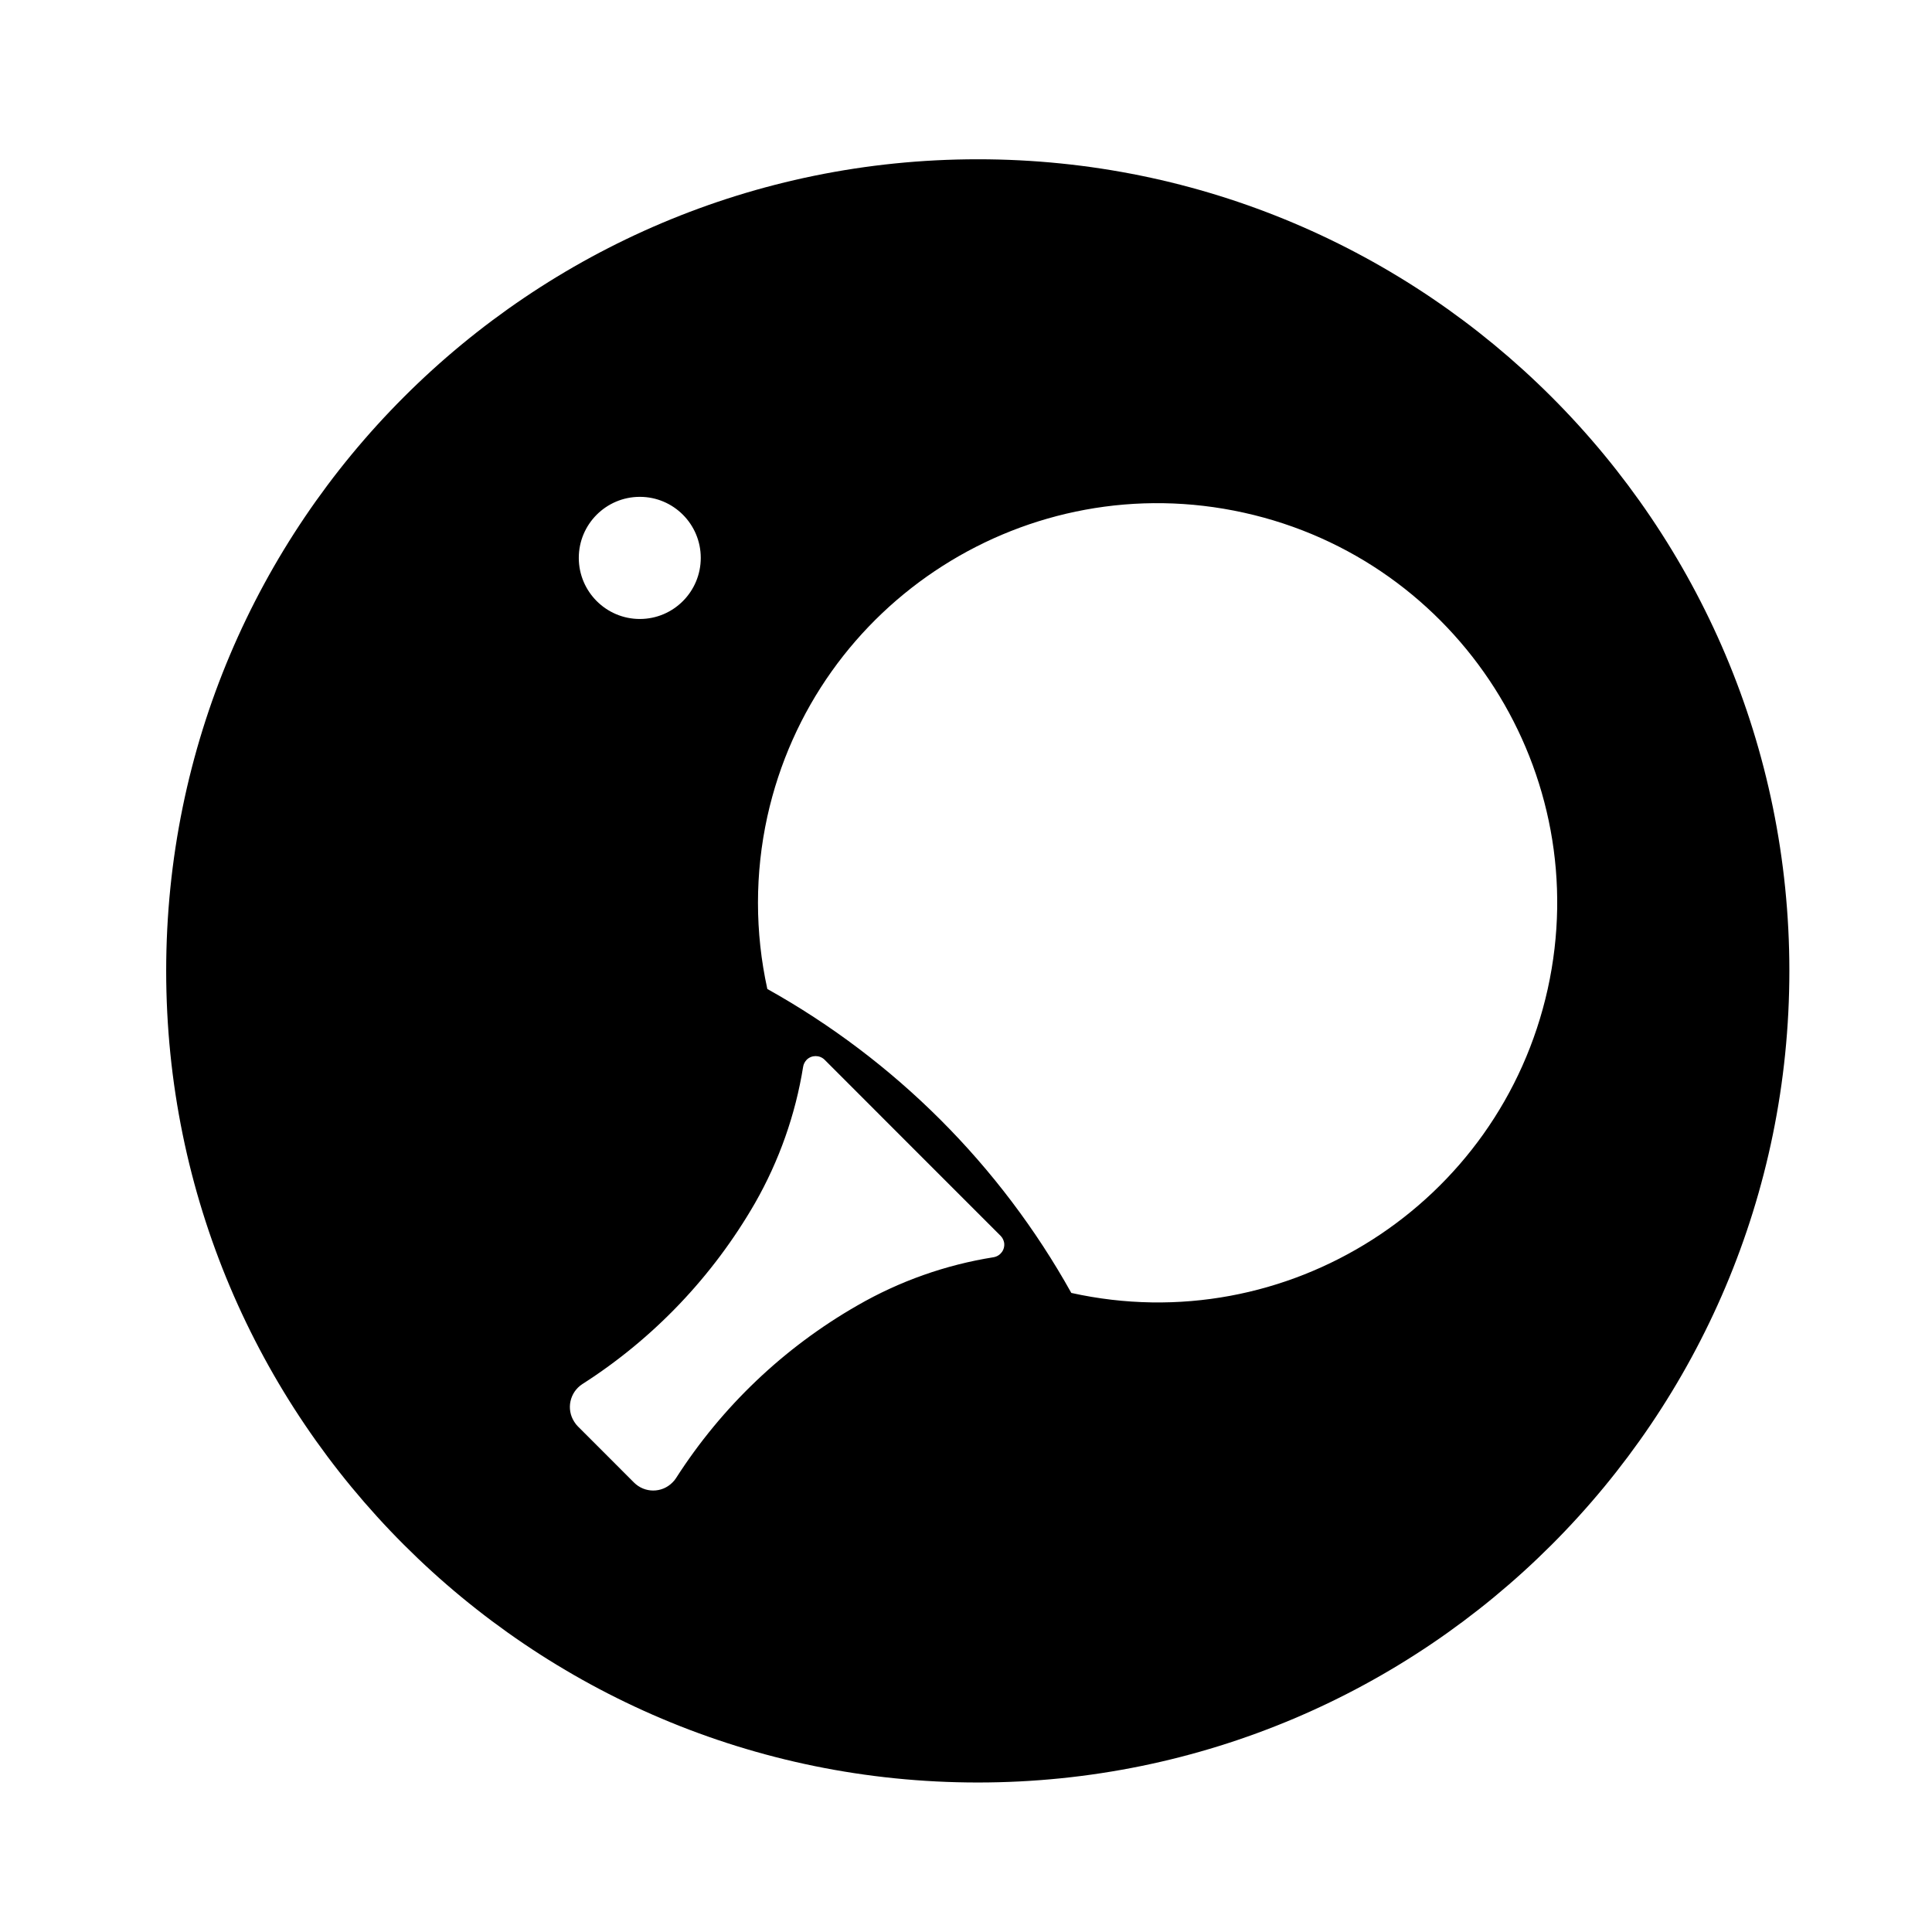
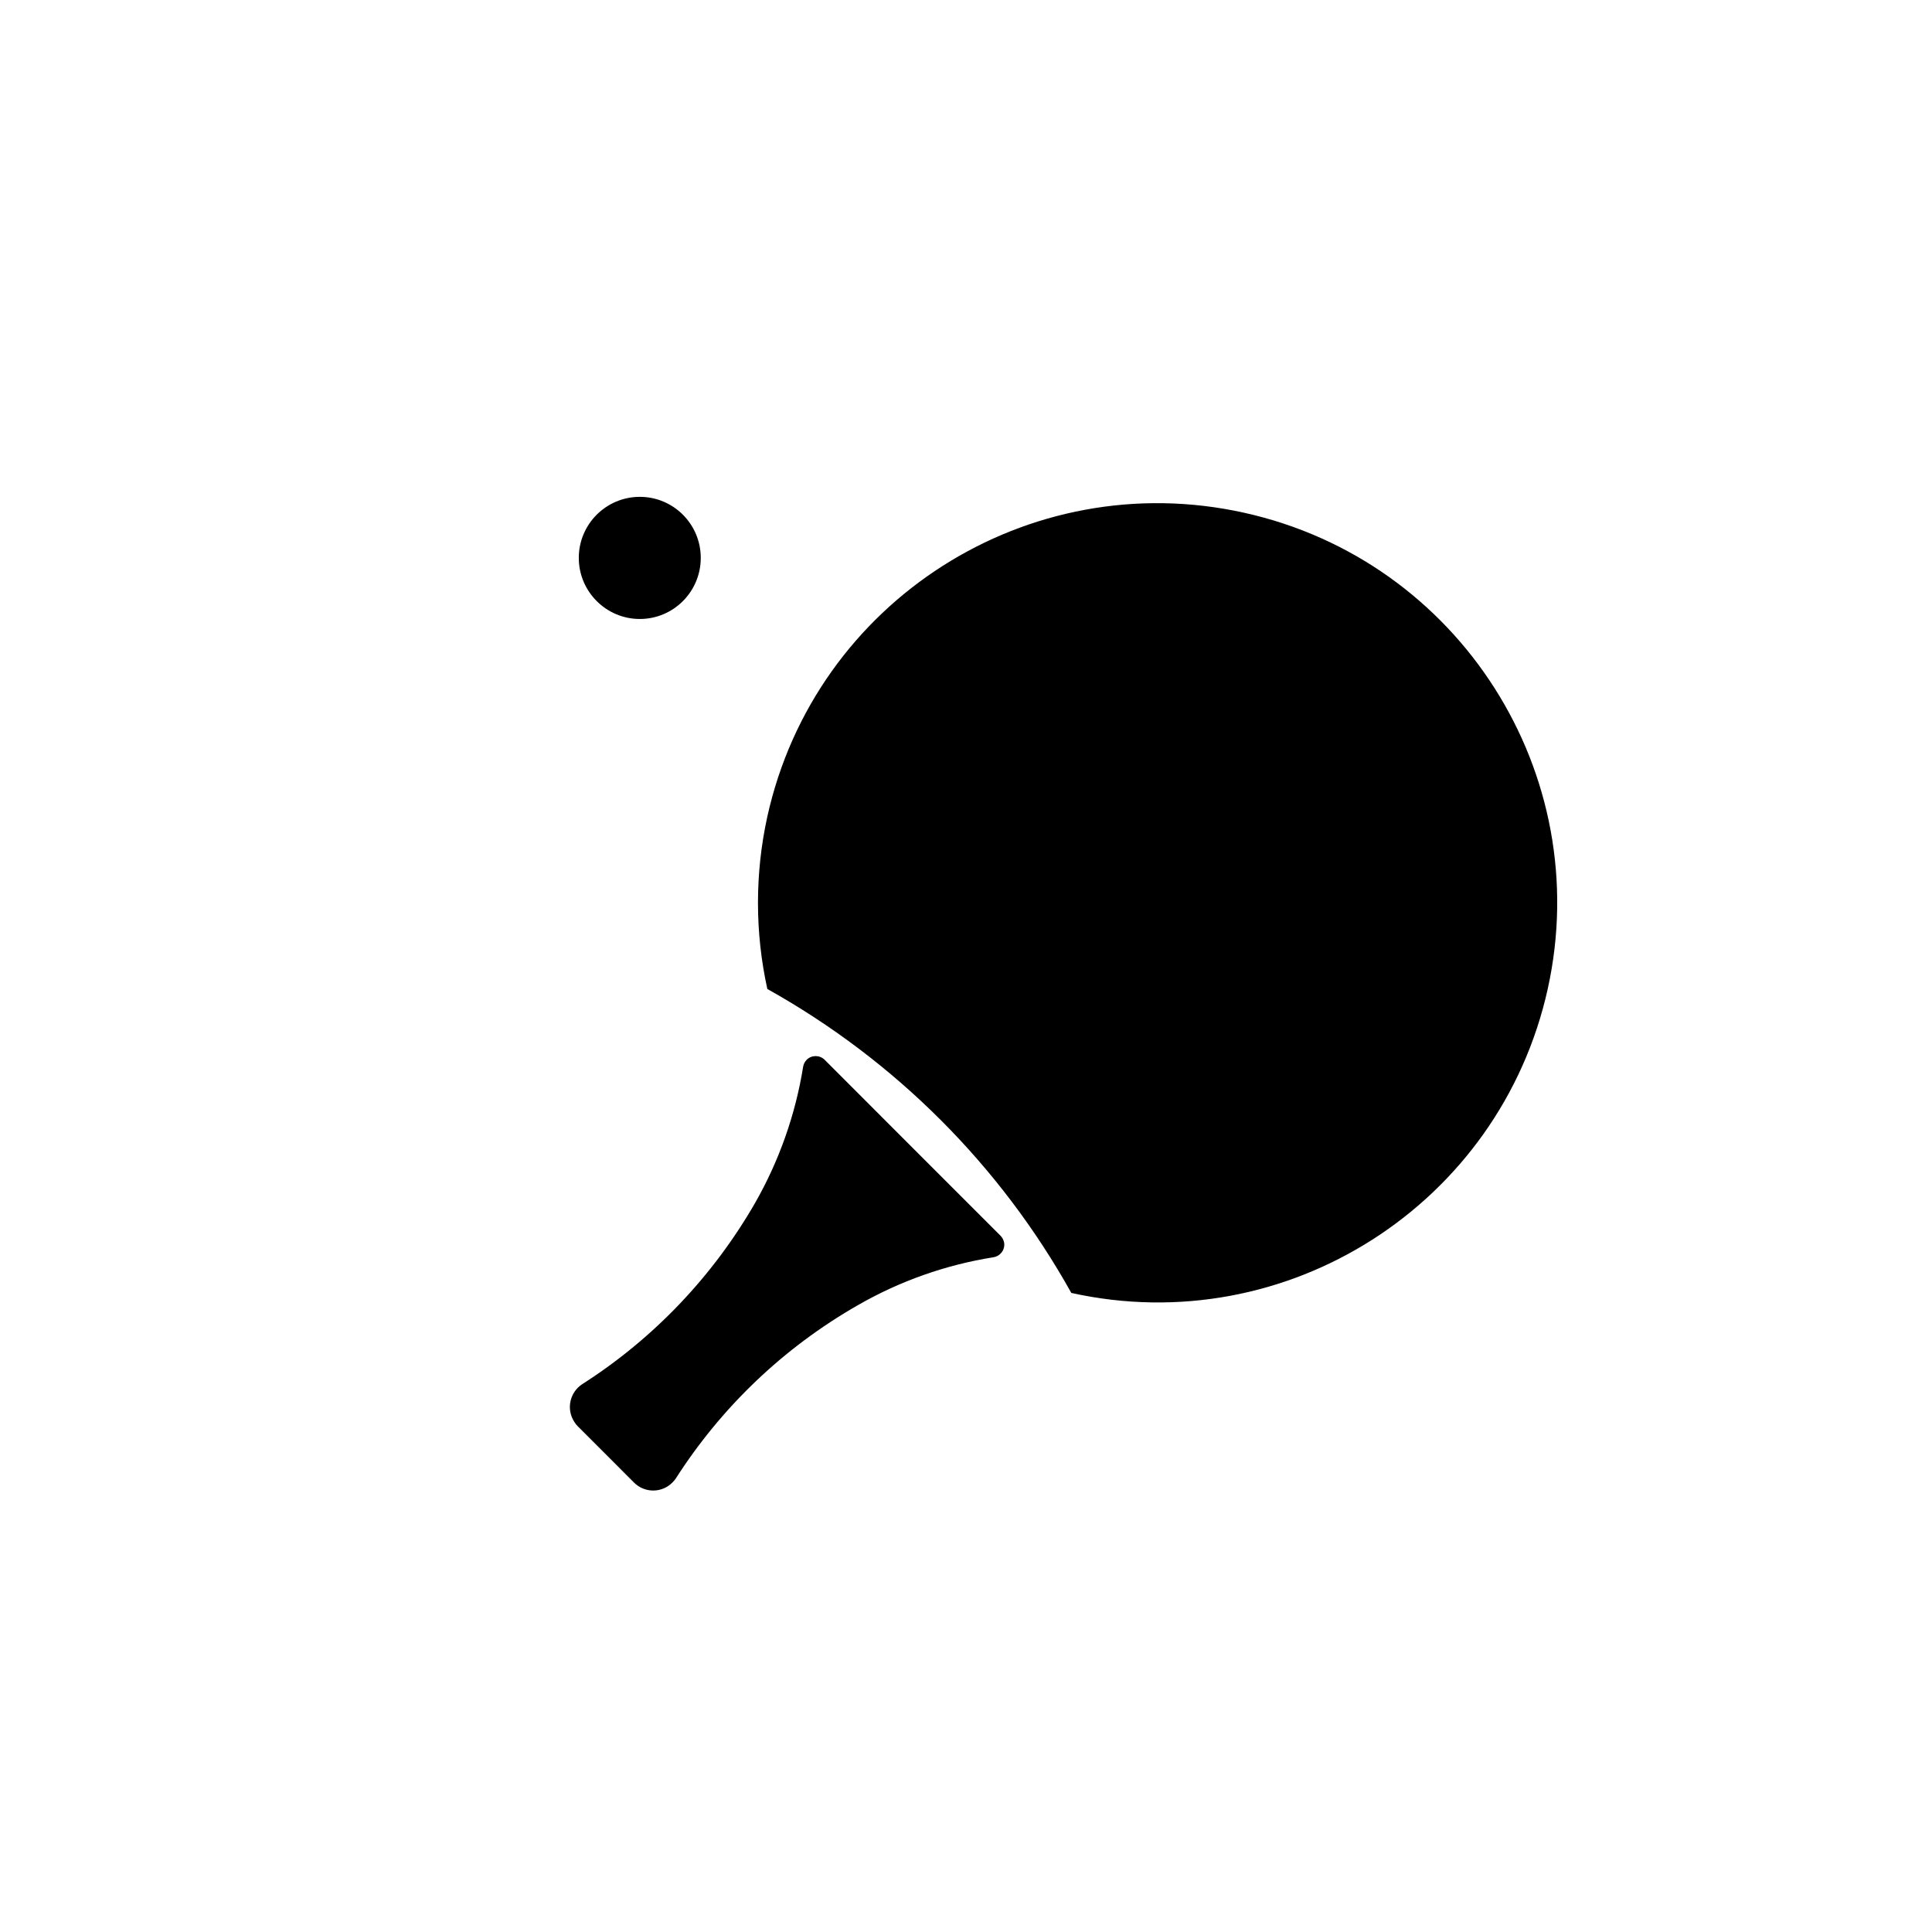
<svg xmlns="http://www.w3.org/2000/svg" fill="#000000" width="800px" height="800px" version="1.1" viewBox="144 144 512 512">
-   <path d="m618.2 401.28c0 118.79-96.305 215.1-215.07 215.1-118.79 0-215.09-96.305-215.09-215.1 0-118.77 96.297-215.07 215.09-215.07 118.76-0.004 215.07 96.305 215.07 215.07zm-190.29 85.359c57.082 12.645 113.58-23.449 126.25-80.539 12.625-57.082-23.438-113.62-80.508-126.23-57.133-12.645-113.66 23.406-126.3 80.527-3.309 15.055-3.309 30.652 0 45.695 33.836 18.887 61.703 46.727 80.555 80.547zm-115.9 50.246c2.828 2.828 7.379 2.828 10.184 0 0.383-0.363 0.719-0.785 0.973-1.188 12.113-18.895 28.566-34.582 48.059-45.742 11.16-6.438 23.363-10.75 36.062-12.773 1.828-0.301 3.109-2 2.816-3.871-0.125-0.66-0.453-1.324-0.938-1.809l-23.316-23.316-23.316-23.336c-1.32-1.301-3.445-1.301-4.762 0-0.488 0.527-0.832 1.148-0.938 1.867-2.039 12.711-6.379 24.953-12.75 36.113-11.184 19.406-26.867 35.902-45.762 47.969-3.336 2.172-4.312 6.629-2.144 9.984 0.258 0.43 0.59 0.852 0.953 1.215l7.441 7.441zm17.699-245.04c0-8.926-7.227-16.176-16.152-16.176-8.922 0-16.172 7.246-16.172 16.176 0 8.922 7.246 16.191 16.172 16.191 8.934 0 16.152-7.262 16.152-16.191z" />
+   <path d="m618.2 401.28zm-190.29 85.359c57.082 12.645 113.58-23.449 126.25-80.539 12.625-57.082-23.438-113.62-80.508-126.23-57.133-12.645-113.66 23.406-126.3 80.527-3.309 15.055-3.309 30.652 0 45.695 33.836 18.887 61.703 46.727 80.555 80.547zm-115.9 50.246c2.828 2.828 7.379 2.828 10.184 0 0.383-0.363 0.719-0.785 0.973-1.188 12.113-18.895 28.566-34.582 48.059-45.742 11.16-6.438 23.363-10.75 36.062-12.773 1.828-0.301 3.109-2 2.816-3.871-0.125-0.66-0.453-1.324-0.938-1.809l-23.316-23.316-23.316-23.336c-1.32-1.301-3.445-1.301-4.762 0-0.488 0.527-0.832 1.148-0.938 1.867-2.039 12.711-6.379 24.953-12.75 36.113-11.184 19.406-26.867 35.902-45.762 47.969-3.336 2.172-4.312 6.629-2.144 9.984 0.258 0.43 0.59 0.852 0.953 1.215l7.441 7.441zm17.699-245.04c0-8.926-7.227-16.176-16.152-16.176-8.922 0-16.172 7.246-16.172 16.176 0 8.922 7.246 16.191 16.172 16.191 8.934 0 16.152-7.262 16.152-16.191z" />
</svg>